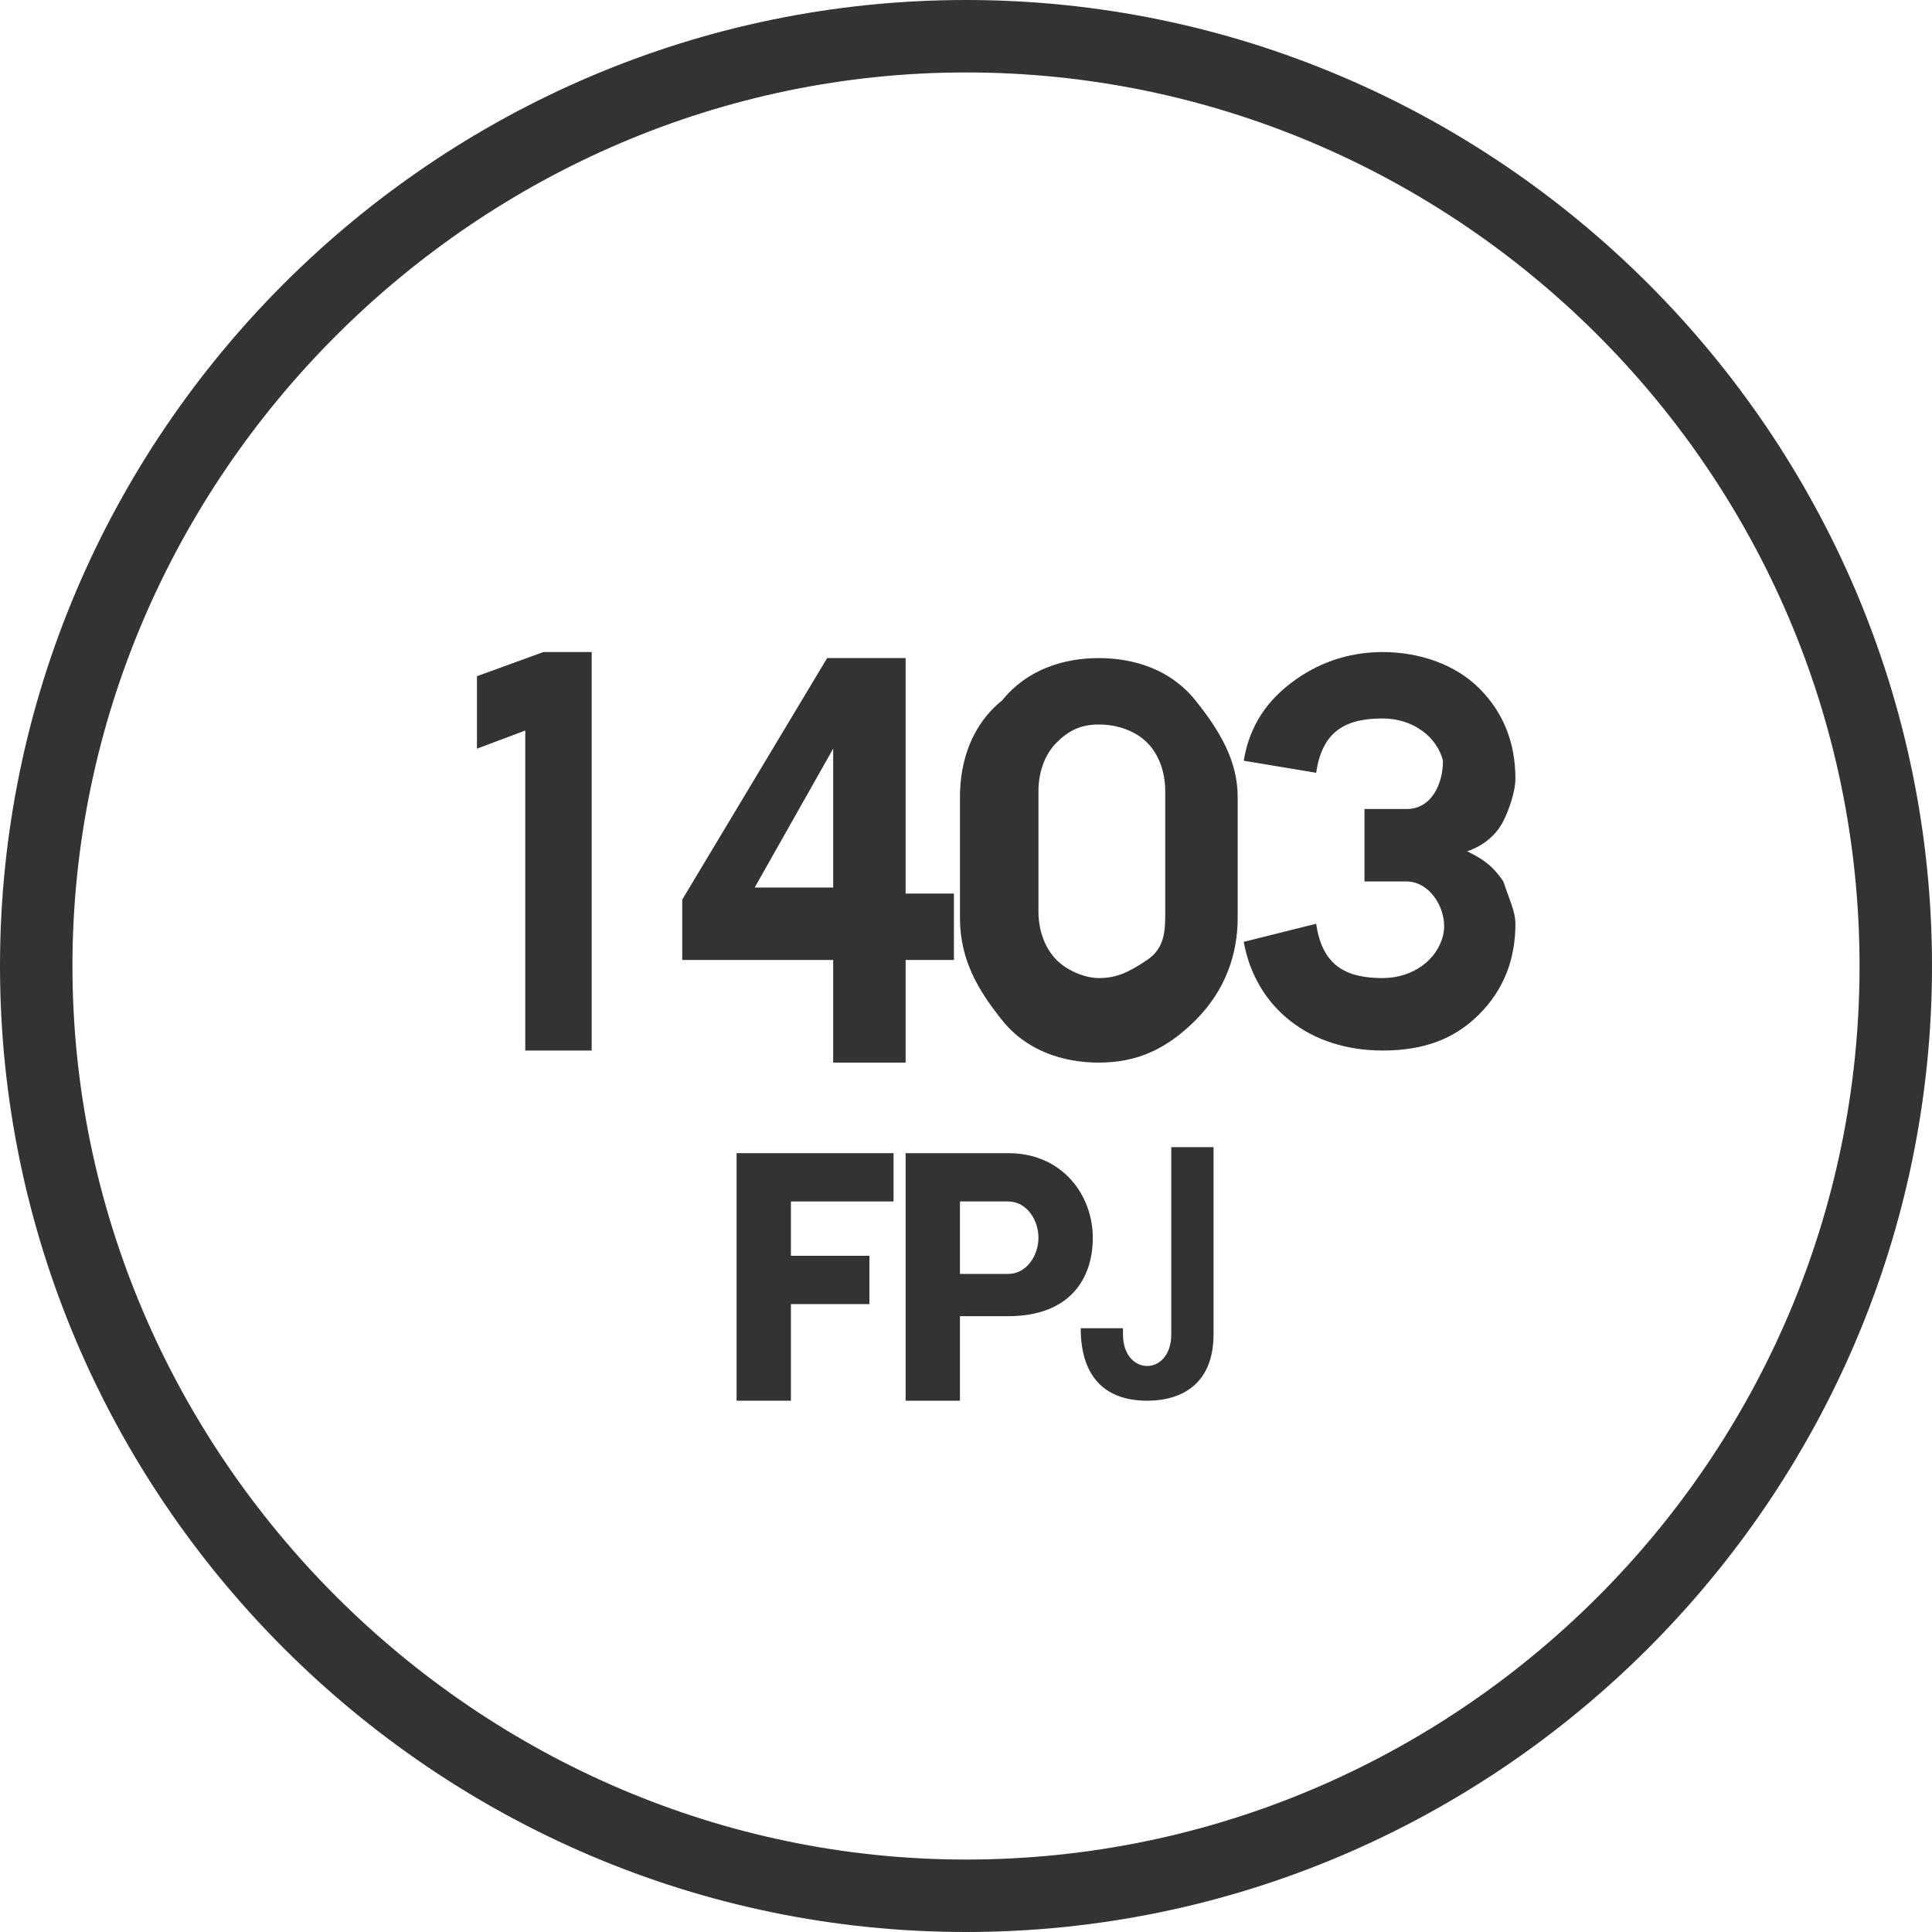
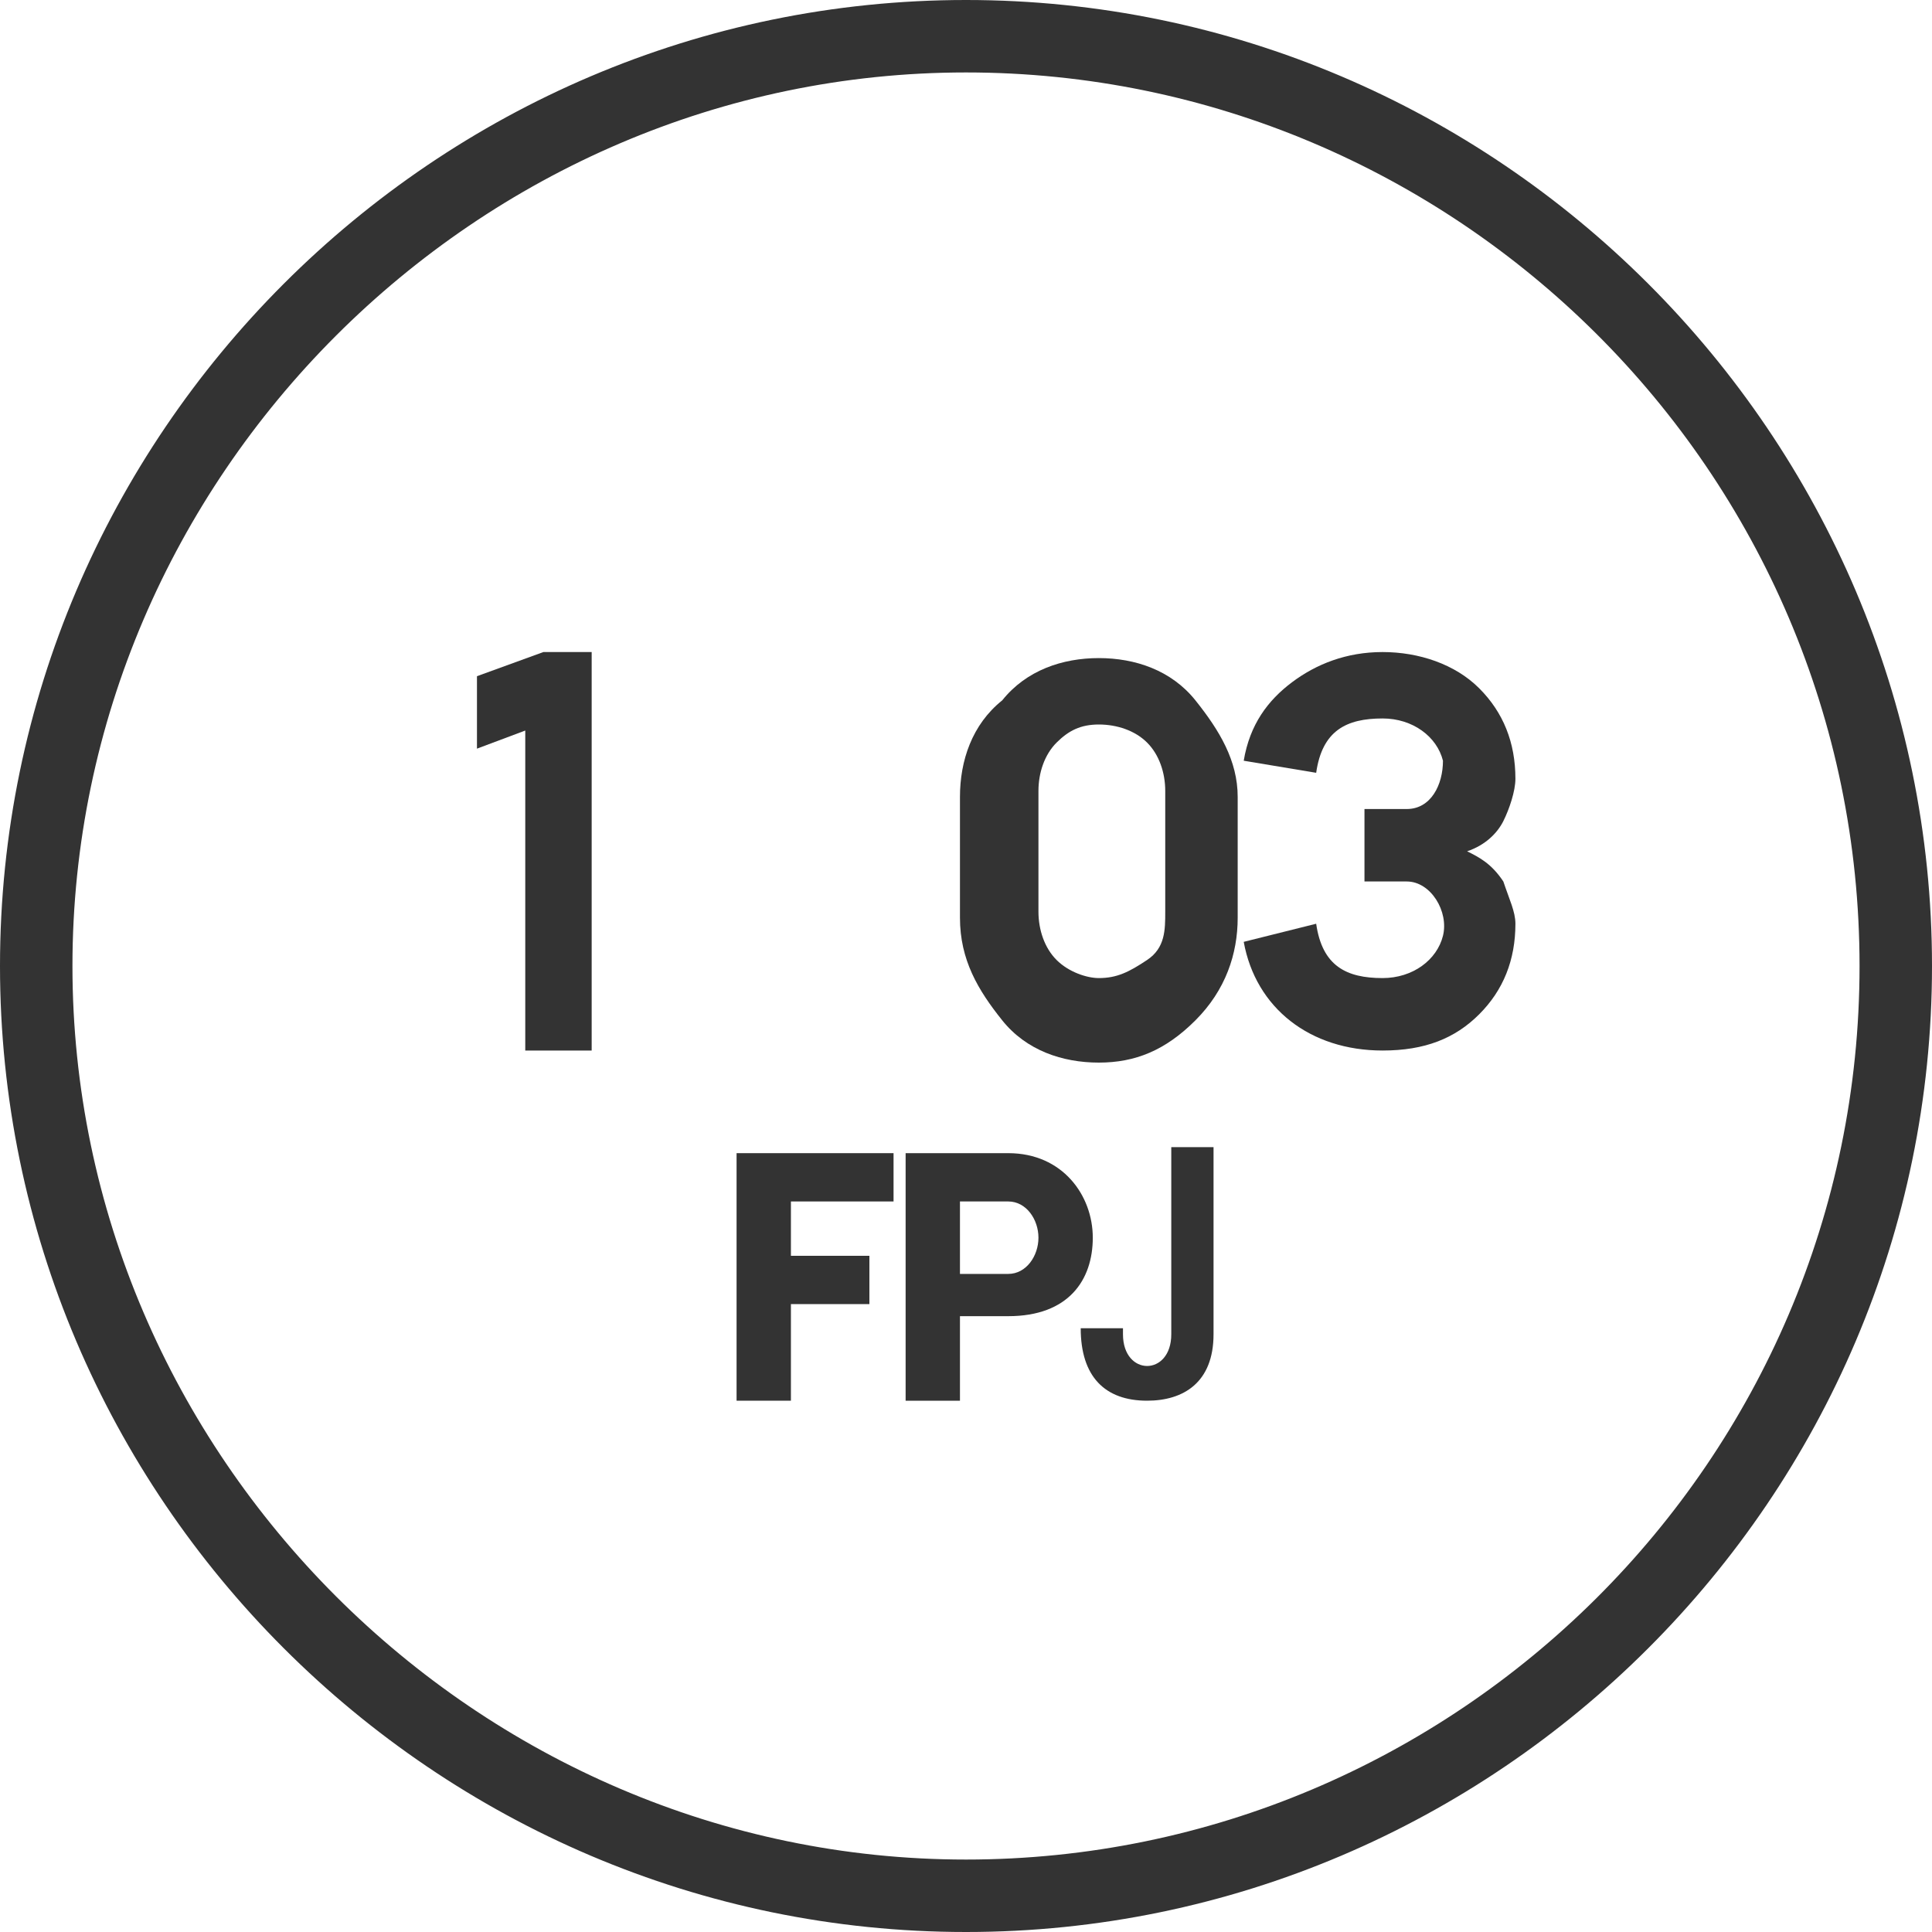
<svg xmlns="http://www.w3.org/2000/svg" version="1.0" id="Layer_1" x="0px" y="0px" viewBox="0 0 32 32" enable-background="new 0 0 32 32" xml:space="preserve">
  <g>
    <g>
      <path fill="#333333" d="M16,1.2c8.1,0,14.8,6.6,14.8,14.8S24.1,30.8,16,30.8S1.2,24.1,1.2,16S7.9,1.2,16,1.2 M16,0    C7.2,0,0,7.2,0,16s7.2,16,16,16s16-7.2,16-16S24.8,0,16,0L16,0z" />
    </g>
  </g>
  <g>
    <path fill="#333333" d="M7.9,12.4v-1.2L9,10.8h0.8v6.6H8.7v-5.3L7.9,12.4z" />
-     <path fill="#333333" d="M11.3,15.8v-0.9l2.4-4h1.3v3.9h0.8v1.1h-0.8v1.7h-1.2v-1.7H11.3z M13.8,14.7v-2.3l-1.3,2.3H13.8z" />
    <path fill="#333333" d="M20.5,15.2c0,0.6-0.2,1.2-0.7,1.7s-1,0.7-1.6,0.7c-0.6,0-1.2-0.2-1.6-0.7c-0.4-0.5-0.7-1-0.7-1.7v-2   c0-0.6,0.2-1.2,0.7-1.6c0.4-0.5,1-0.7,1.6-0.7c0.6,0,1.2,0.2,1.6,0.7s0.7,1,0.7,1.6V15.2z M19.3,13.1c0-0.3-0.1-0.6-0.3-0.8   c-0.2-0.2-0.5-0.3-0.8-0.3c-0.3,0-0.5,0.1-0.7,0.3c-0.2,0.2-0.3,0.5-0.3,0.8v2c0,0.3,0.1,0.6,0.3,0.8s0.5,0.3,0.7,0.3   c0.3,0,0.5-0.1,0.8-0.3s0.3-0.5,0.3-0.8V13.1z" />
    <path fill="#333333" d="M20.6,12.6c0.1-0.6,0.4-1,0.8-1.3c0.4-0.3,0.9-0.5,1.5-0.5c0.6,0,1.2,0.2,1.6,0.6c0.4,0.4,0.6,0.9,0.6,1.5   c0,0.2-0.1,0.5-0.2,0.7c-0.1,0.2-0.3,0.4-0.6,0.5c0.2,0.1,0.4,0.2,0.6,0.5c0.1,0.3,0.2,0.5,0.2,0.7c0,0.6-0.2,1.1-0.6,1.5   c-0.4,0.4-0.9,0.6-1.6,0.6c-1.2,0-2.1-0.7-2.3-1.8l1.2-0.3c0.1,0.7,0.5,0.9,1.1,0.9c0.5,0,0.9-0.3,1-0.7c0.1-0.4-0.2-0.9-0.6-0.9   h-0.7v-1.2h0.7c0.4,0,0.6-0.4,0.6-0.8c-0.1-0.4-0.5-0.7-1-0.7c-0.6,0-1,0.2-1.1,0.9L20.6,12.6z" />
    <path fill="#333333" d="M12.2,19.1h2.6v0.8h-1.7v0.9h1.3v0.8h-1.3v1.6h-0.9V19.1z" />
    <path fill="#333333" d="M15,19.1h1.7c0.9,0,1.4,0.7,1.4,1.4c0,0.7-0.4,1.3-1.4,1.3h-0.8v1.4H15V19.1z M15.9,19.9v1.2h0.8   c0.3,0,0.5-0.3,0.5-0.6c0-0.3-0.2-0.6-0.5-0.6H15.9z" />
    <path fill="#333333" d="M18.6,22.1c0,0.7,0.8,0.7,0.8,0v-3.1h0.7v3.1c0,0.8-0.5,1.1-1.1,1.1c-0.7,0-1.1-0.4-1.1-1.2H18.6z" />
  </g>
</svg>